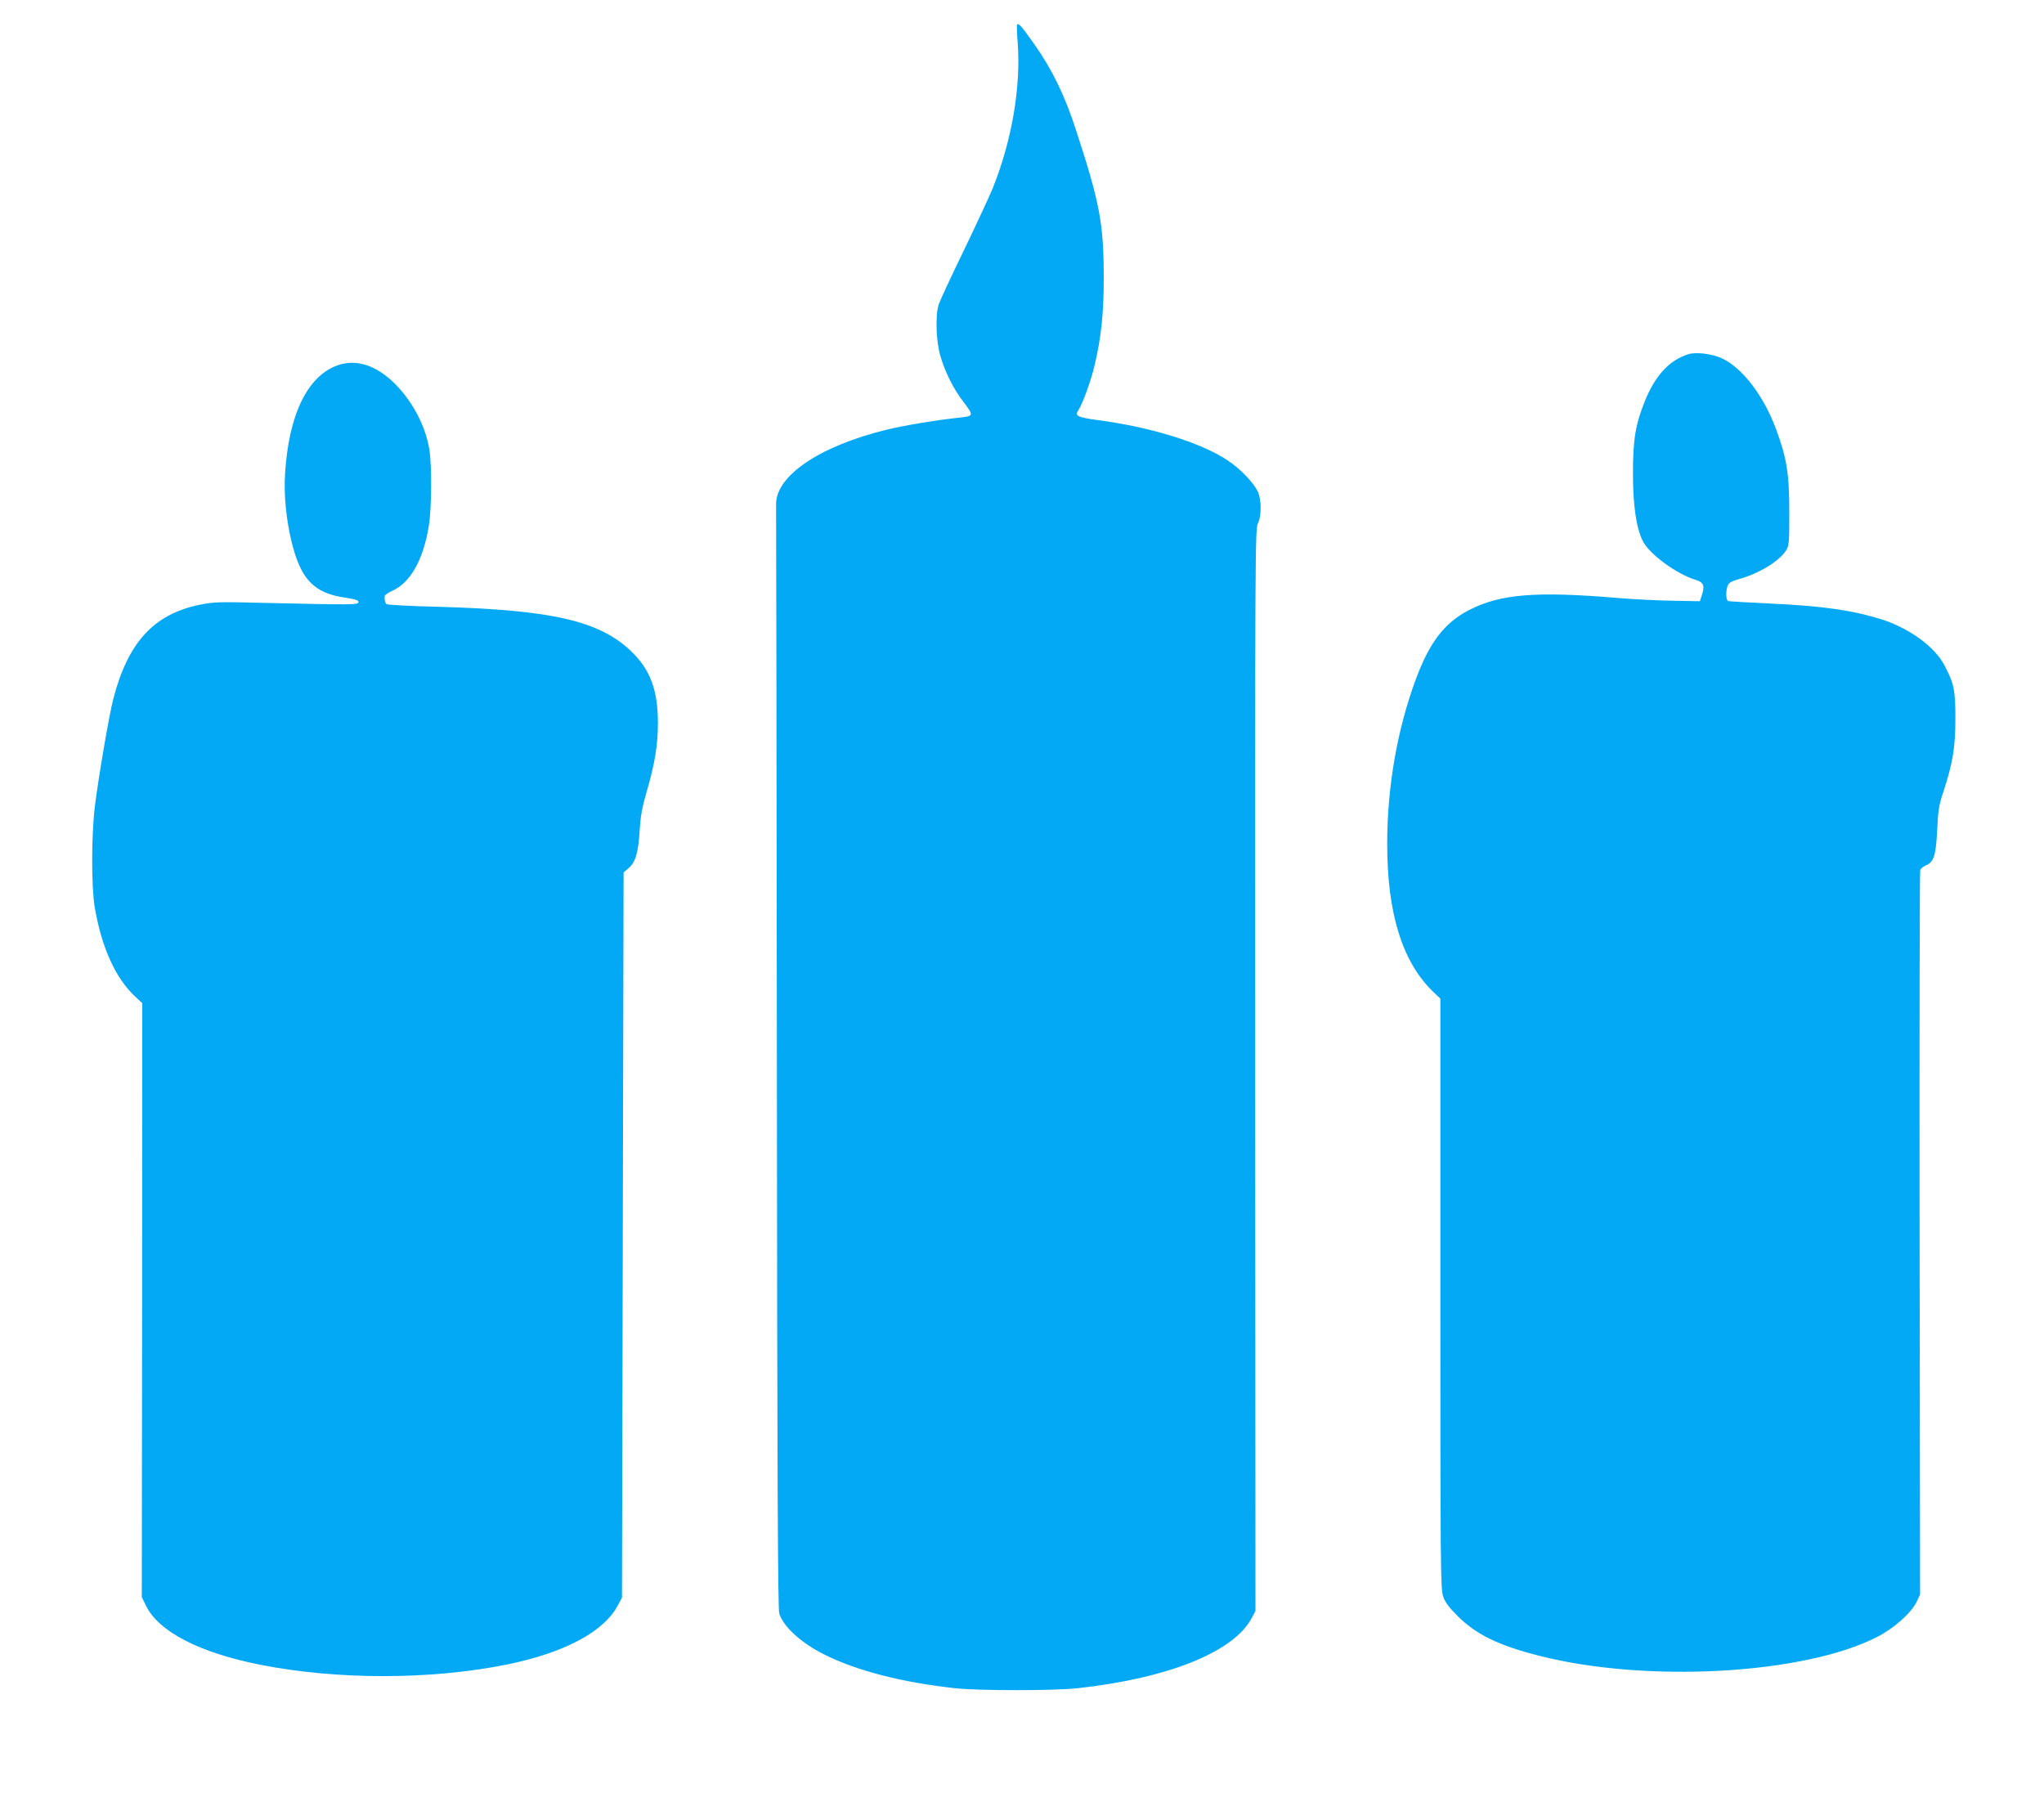
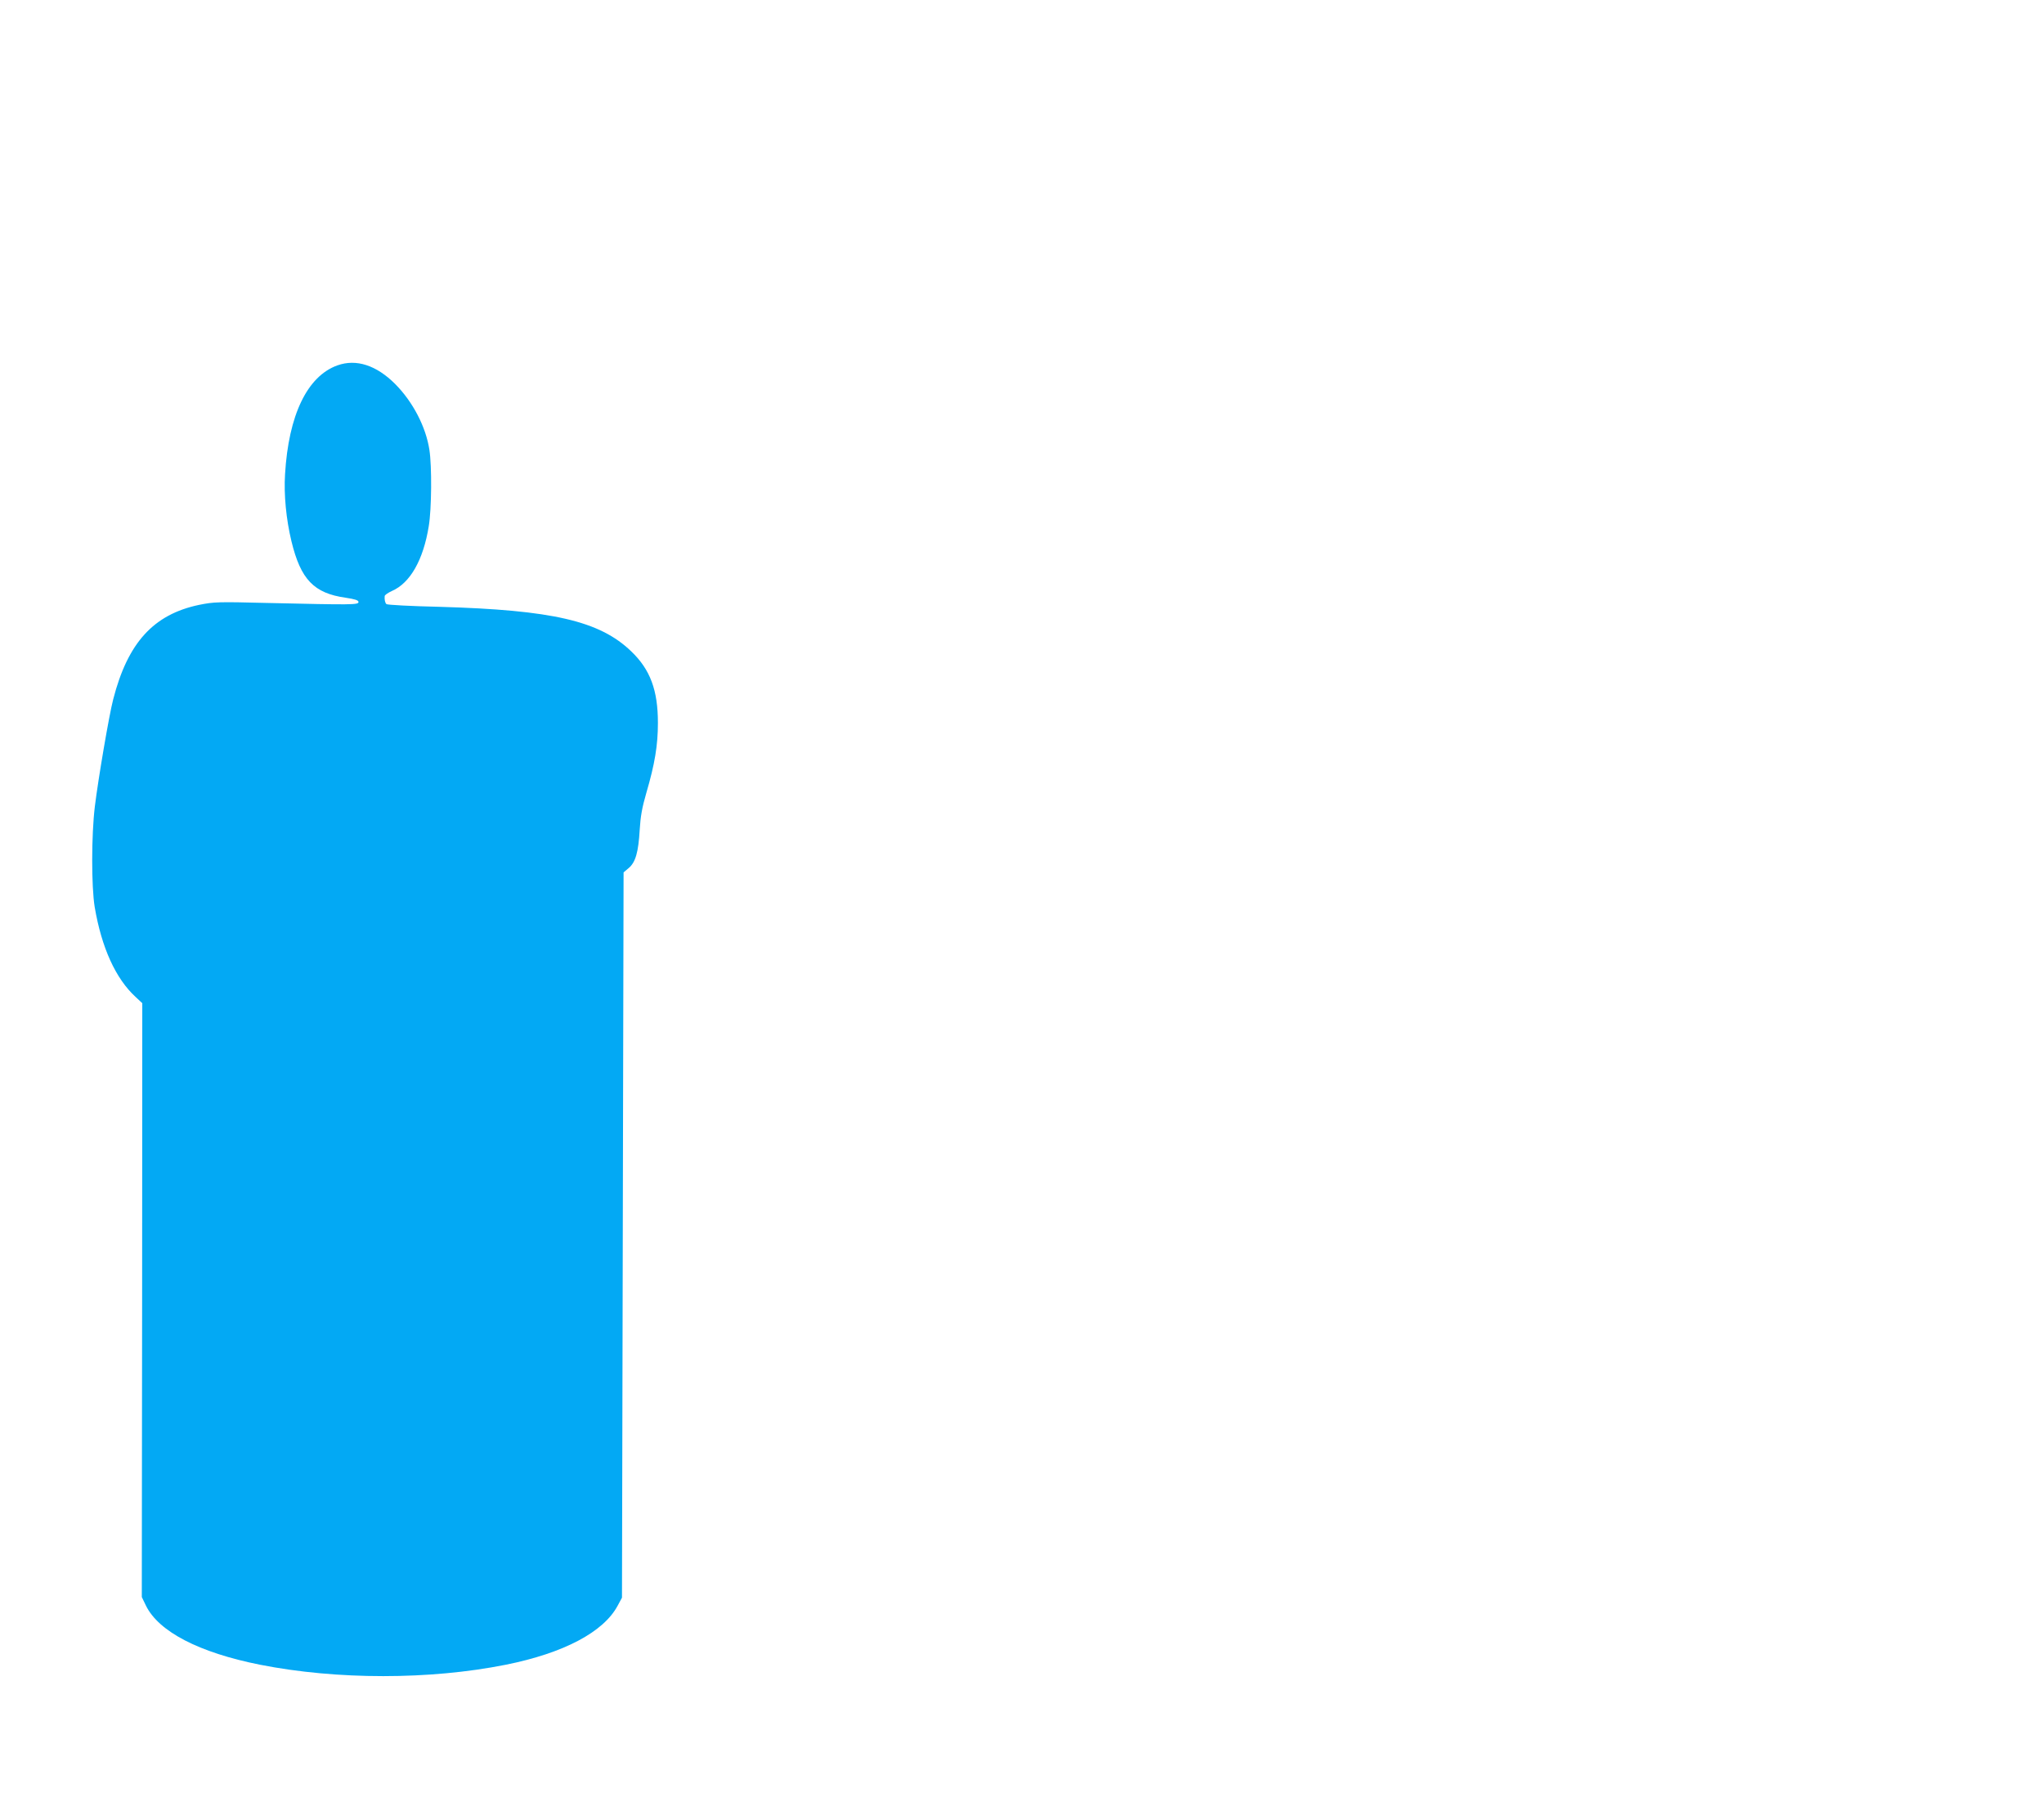
<svg xmlns="http://www.w3.org/2000/svg" version="1.0" width="1280pt" height="1123pt" viewBox="0 0 1280 1123" preserveAspectRatio="xMidYMid meet">
  <g transform="translate(0,1123) scale(0.1,-0.1)" fill="#03a9f4" stroke="none">
-     <path d="M6369 11076 c-2 -3 -1 -53 4 -113 21 -282 -38 -619 -158 -916 -26 -61 -109 -240 -185 -397 -76 -157 -144 -303 -151 -325 -23 -66 -17 -236 10 -325 32 -107 81 -204 146 -289 63 -83 63 -87 -25 -96 -150 -16 -348 -49 -458 -76 -422 -103 -698 -291 -692 -472 1 -29 3 -1594 5 -3479 2 -2590 6 -3436 15 -3463 27 -83 138 -184 280 -255 203 -102 485 -175 821 -212 147 -16 621 -16 768 0 573 63 983 230 1092 444 l21 40 -2 3389 c-1 3214 0 3390 17 3421 24 46 23 151 -1 201 -29 58 -109 141 -188 194 -171 113 -486 210 -826 254 -50 6 -99 17 -108 24 -15 11 -15 14 -1 36 28 44 78 181 102 283 40 168 57 323 57 541 0 342 -24 472 -172 925 -72 223 -149 381 -264 545 -81 114 -96 131 -107 121z" />
-     <path d="M10570 9011 c-118 -38 -206 -135 -270 -294 -59 -148 -74 -240 -74 -452 0 -198 20 -337 60 -420 38 -82 213 -210 332 -246 50 -15 59 -36 40 -94 l-13 -40 -165 3 c-91 1 -246 9 -345 17 -519 44 -741 25 -937 -76 -154 -81 -246 -201 -333 -436 -116 -315 -178 -672 -178 -1028 0 -434 94 -738 287 -925 l46 -44 0 -1846 c0 -1694 1 -1850 17 -1896 12 -37 35 -68 92 -125 117 -116 255 -183 514 -249 673 -170 1653 -115 2110 118 108 55 214 150 249 220 l22 47 -3 2260 c-1 1243 0 2267 4 2277 3 9 19 21 34 28 51 21 64 60 72 220 6 124 11 159 38 239 60 183 76 279 76 461 0 180 -8 218 -68 333 -60 115 -216 230 -387 286 -185 59 -377 87 -715 102 -132 6 -246 13 -252 15 -15 4 -17 62 -4 96 7 19 24 28 72 42 124 34 251 112 293 178 20 31 21 48 21 243 0 241 -16 338 -85 523 -77 205 -207 375 -333 436 -61 30 -167 44 -217 27z" />
    <path d="M2113 8942 c-189 -68 -306 -311 -328 -682 -8 -128 7 -282 40 -419 58 -240 141 -326 339 -354 60 -9 81 -16 81 -27 0 -18 -40 -18 -565 -6 -317 8 -340 7 -434 -12 -285 -60 -446 -237 -537 -591 -26 -99 -94 -499 -115 -671 -22 -181 -22 -502 -1 -630 43 -254 131 -448 256 -563 l42 -39 -1 -1859 -2 -1860 26 -54 c80 -163 333 -294 715 -370 481 -95 1062 -95 1538 0 364 73 613 205 701 370 l27 50 5 2271 5 2271 32 27 c43 36 61 100 69 240 5 83 15 140 41 229 54 184 73 301 73 440 0 205 -48 334 -167 448 -198 191 -495 259 -1202 279 -178 4 -327 12 -331 17 -9 8 -13 29 -11 50 0 7 21 21 45 32 115 50 197 195 231 406 18 107 20 375 4 478 -22 144 -103 300 -214 412 -118 118 -244 159 -362 117z" />
  </g>
</svg>